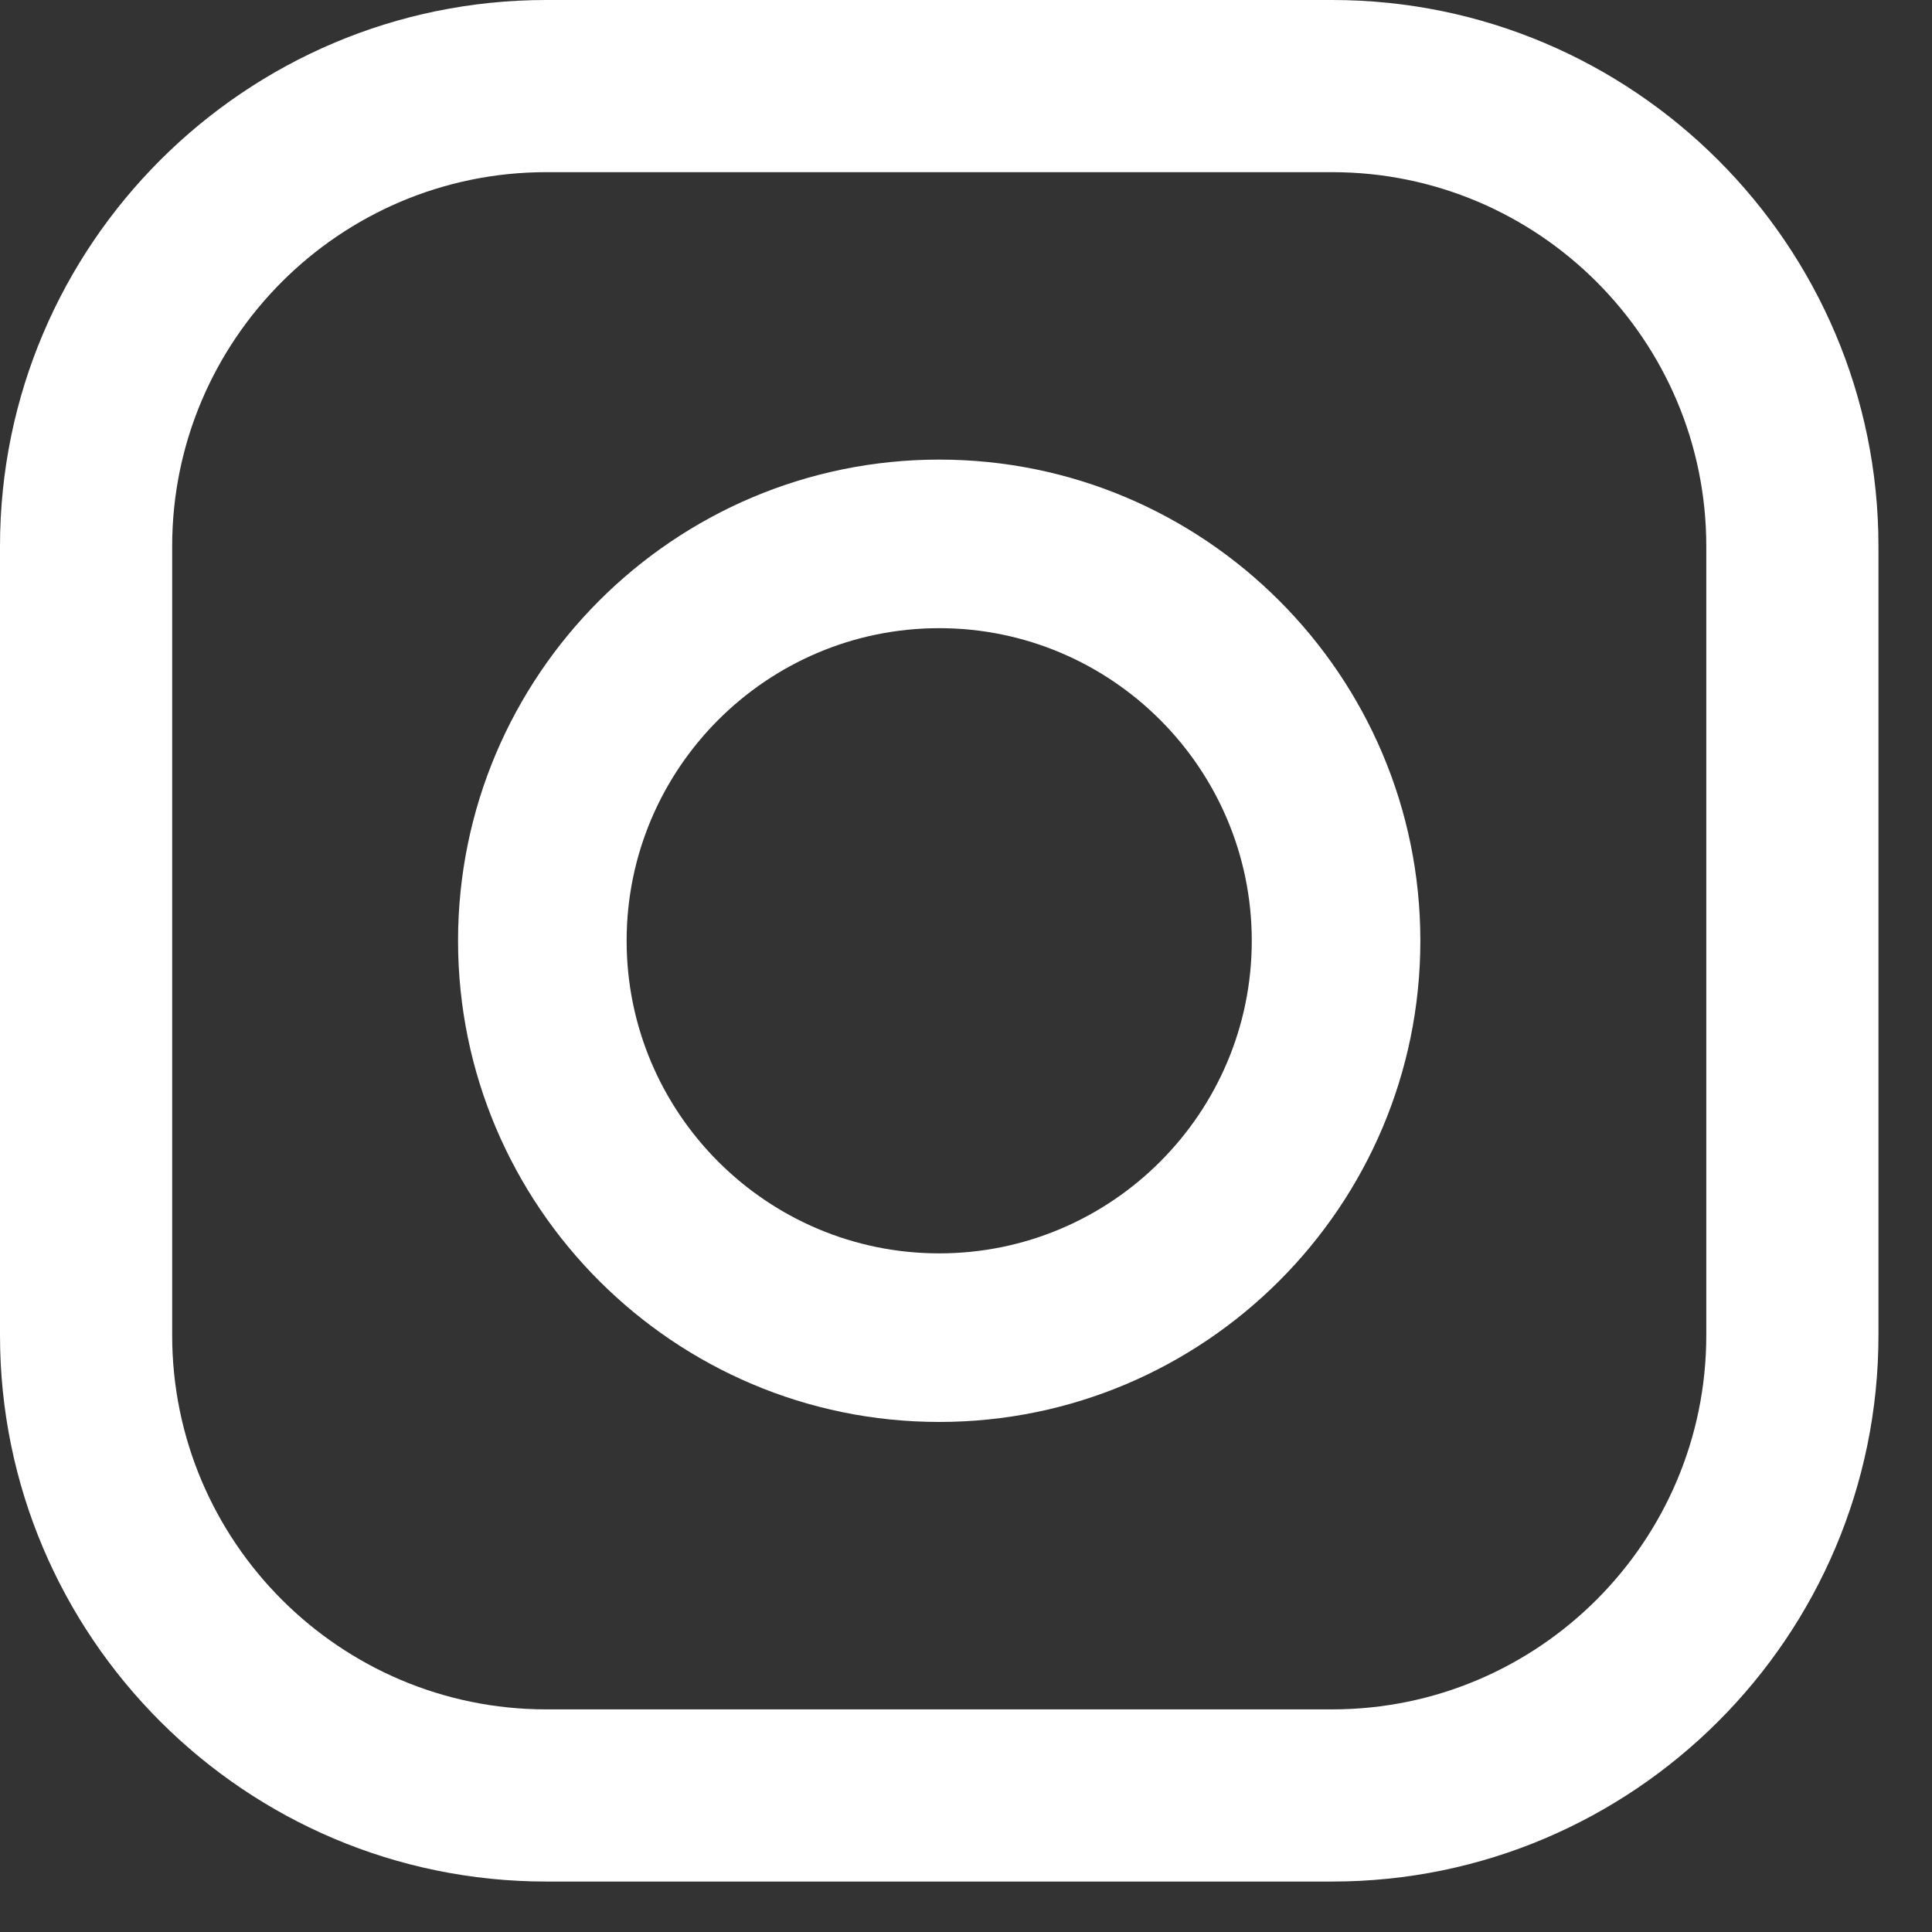
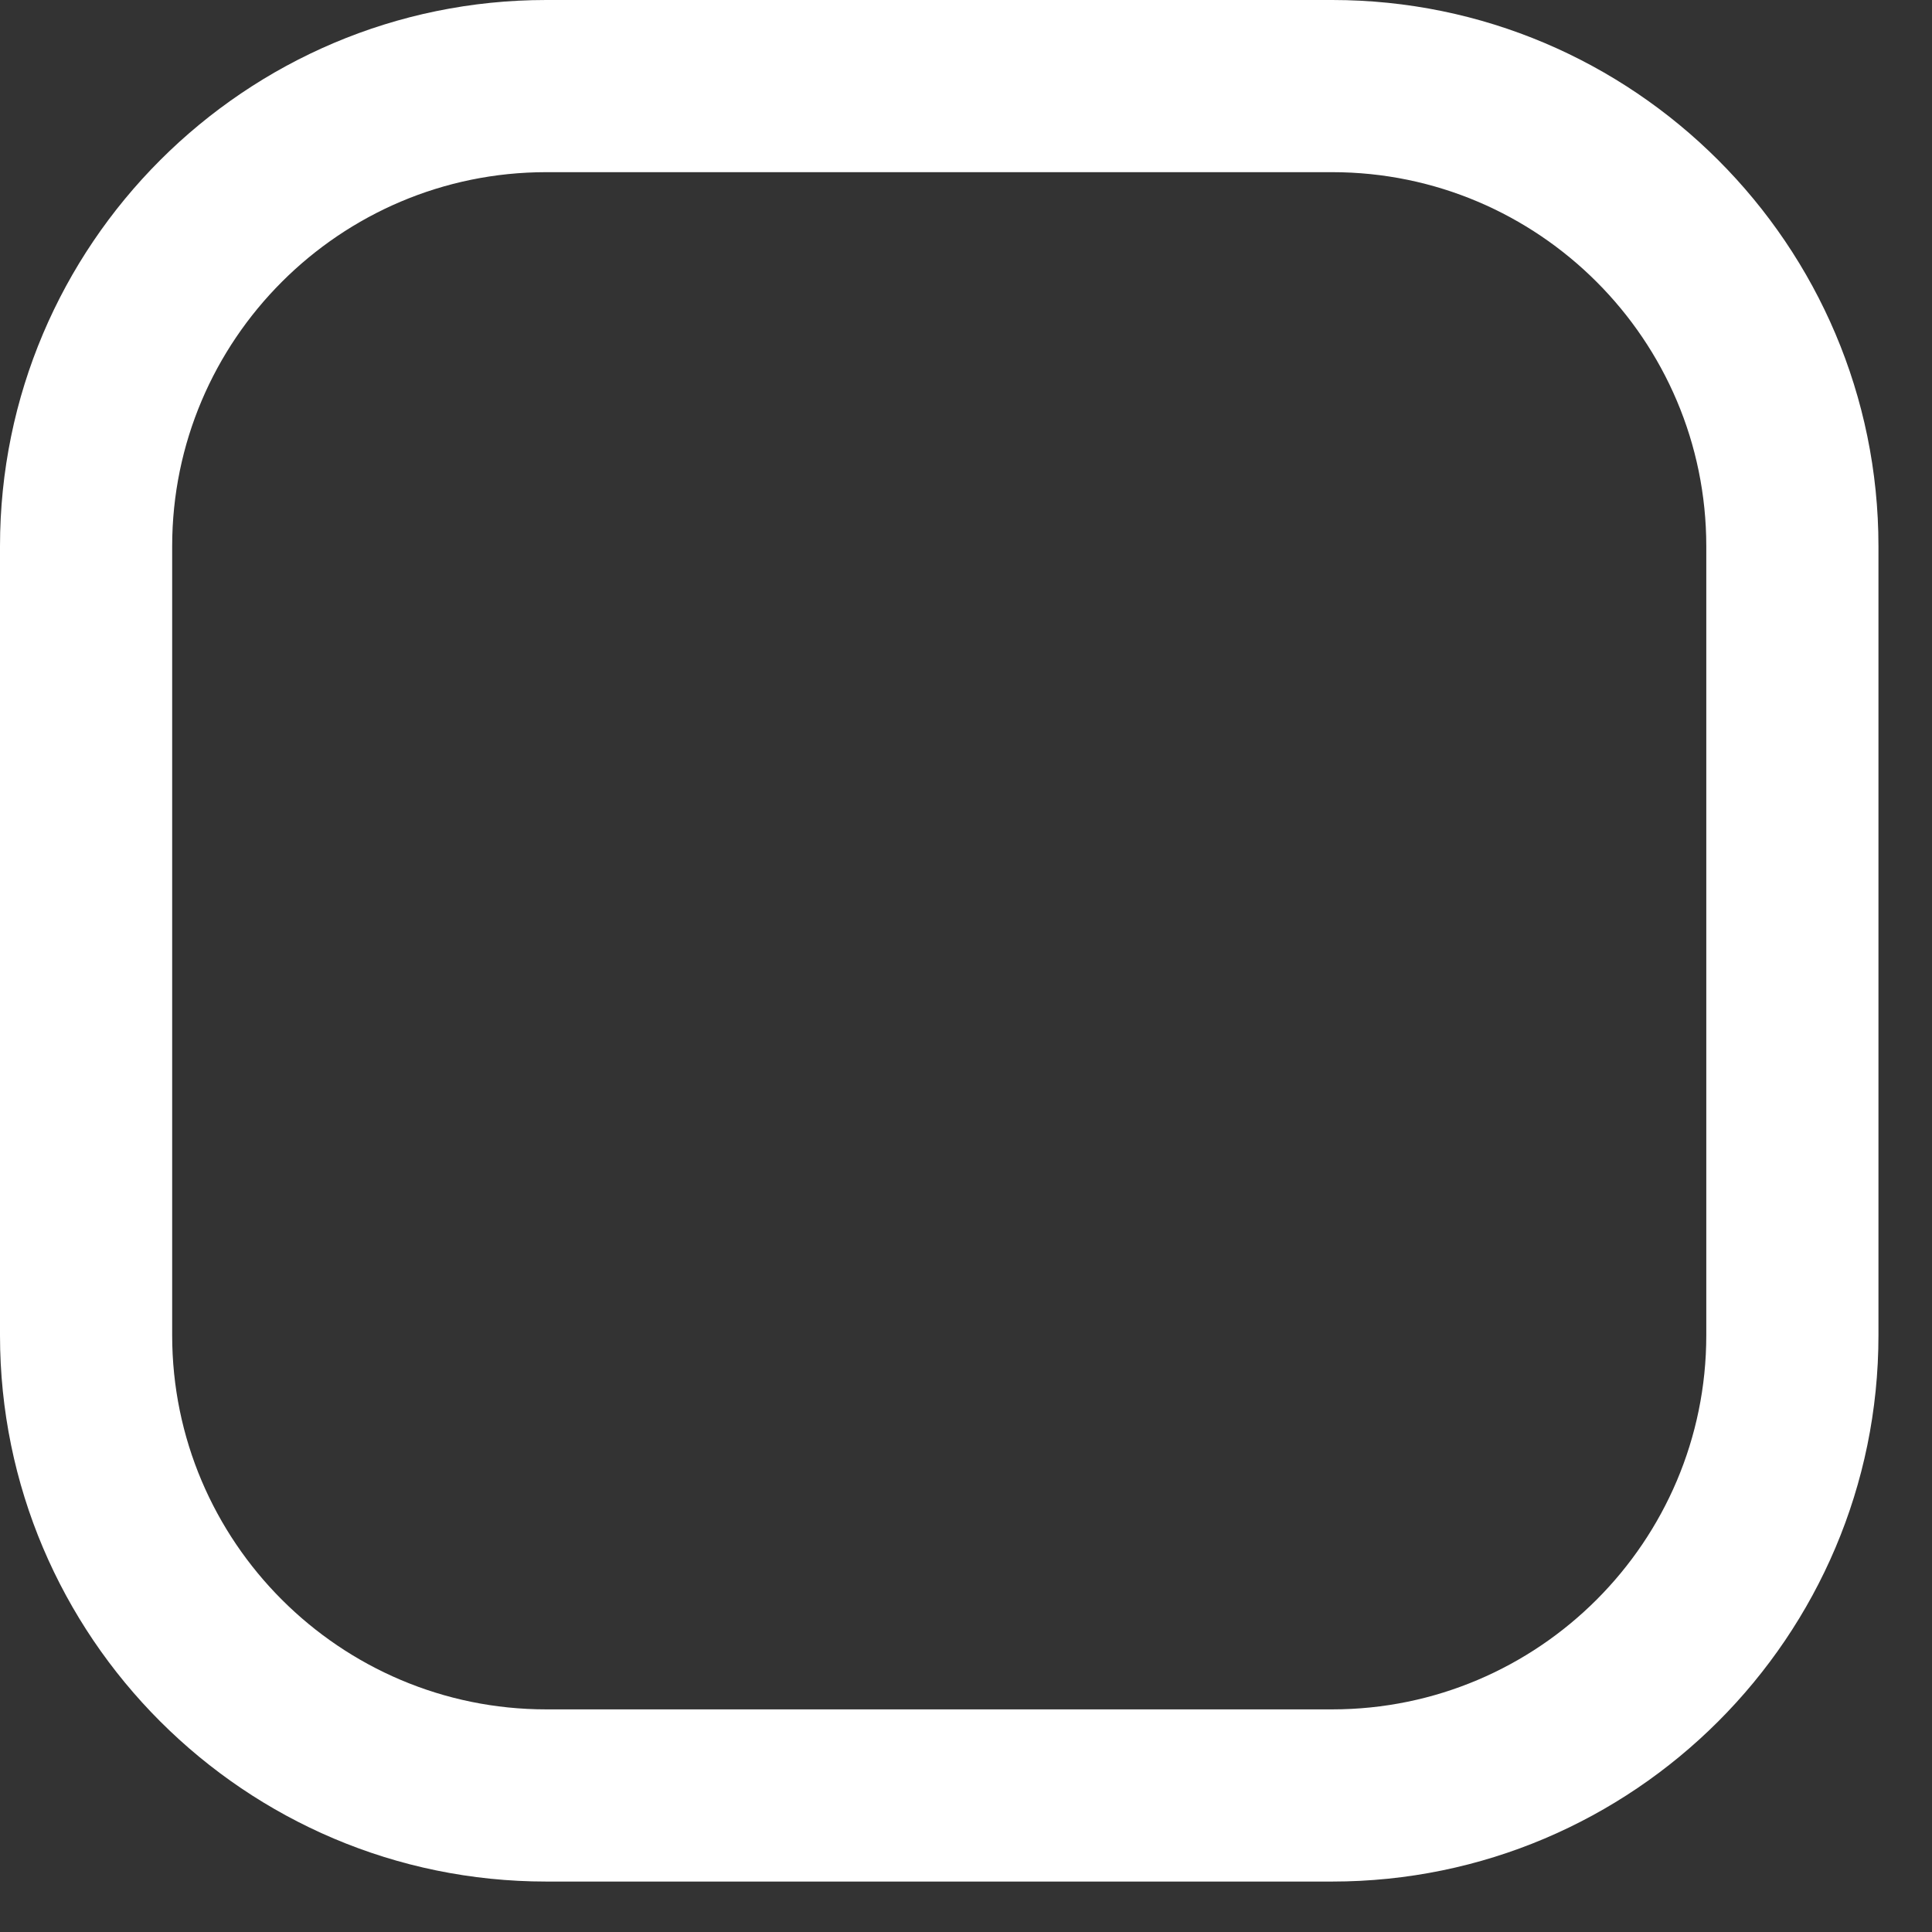
<svg xmlns="http://www.w3.org/2000/svg" width="35" height="35" viewBox="0 0 35 35" fill="none">
  <rect x="0" y="0" width="35" height="35" fill="#333333" stroke="none" />
  <path d="M24.134 34.086H9.896C4.439 34.086 0 29.647 0 24.19V9.896C0 4.439 4.439 0 9.896 0H24.134C29.59 0 34.03 4.439 34.03 9.896V24.19C34.03 29.647 29.59 34.086 24.134 34.086ZM9.896 3.119C6.159 3.119 3.119 6.159 3.119 9.896V24.19C3.119 27.927 6.159 30.967 9.896 30.967H24.134C27.871 30.967 30.911 27.927 30.911 24.19V9.896C30.911 6.159 27.871 3.119 24.134 3.119H9.896Z" fill="#ffffff" />
-   <path d="M17.015 25.76C12.209 25.76 8.298 21.849 8.298 17.043C8.298 12.237 12.209 8.326 17.015 8.326C21.821 8.326 25.731 12.237 25.731 17.043C25.731 21.849 21.821 25.76 17.015 25.76ZM17.015 11.38C13.893 11.38 11.352 13.921 11.352 17.043C11.352 20.166 13.893 22.706 17.015 22.706C20.137 22.706 22.677 20.165 22.677 17.043C22.677 13.921 20.137 11.38 17.015 11.38Z" fill="#ffffff" />
</svg>